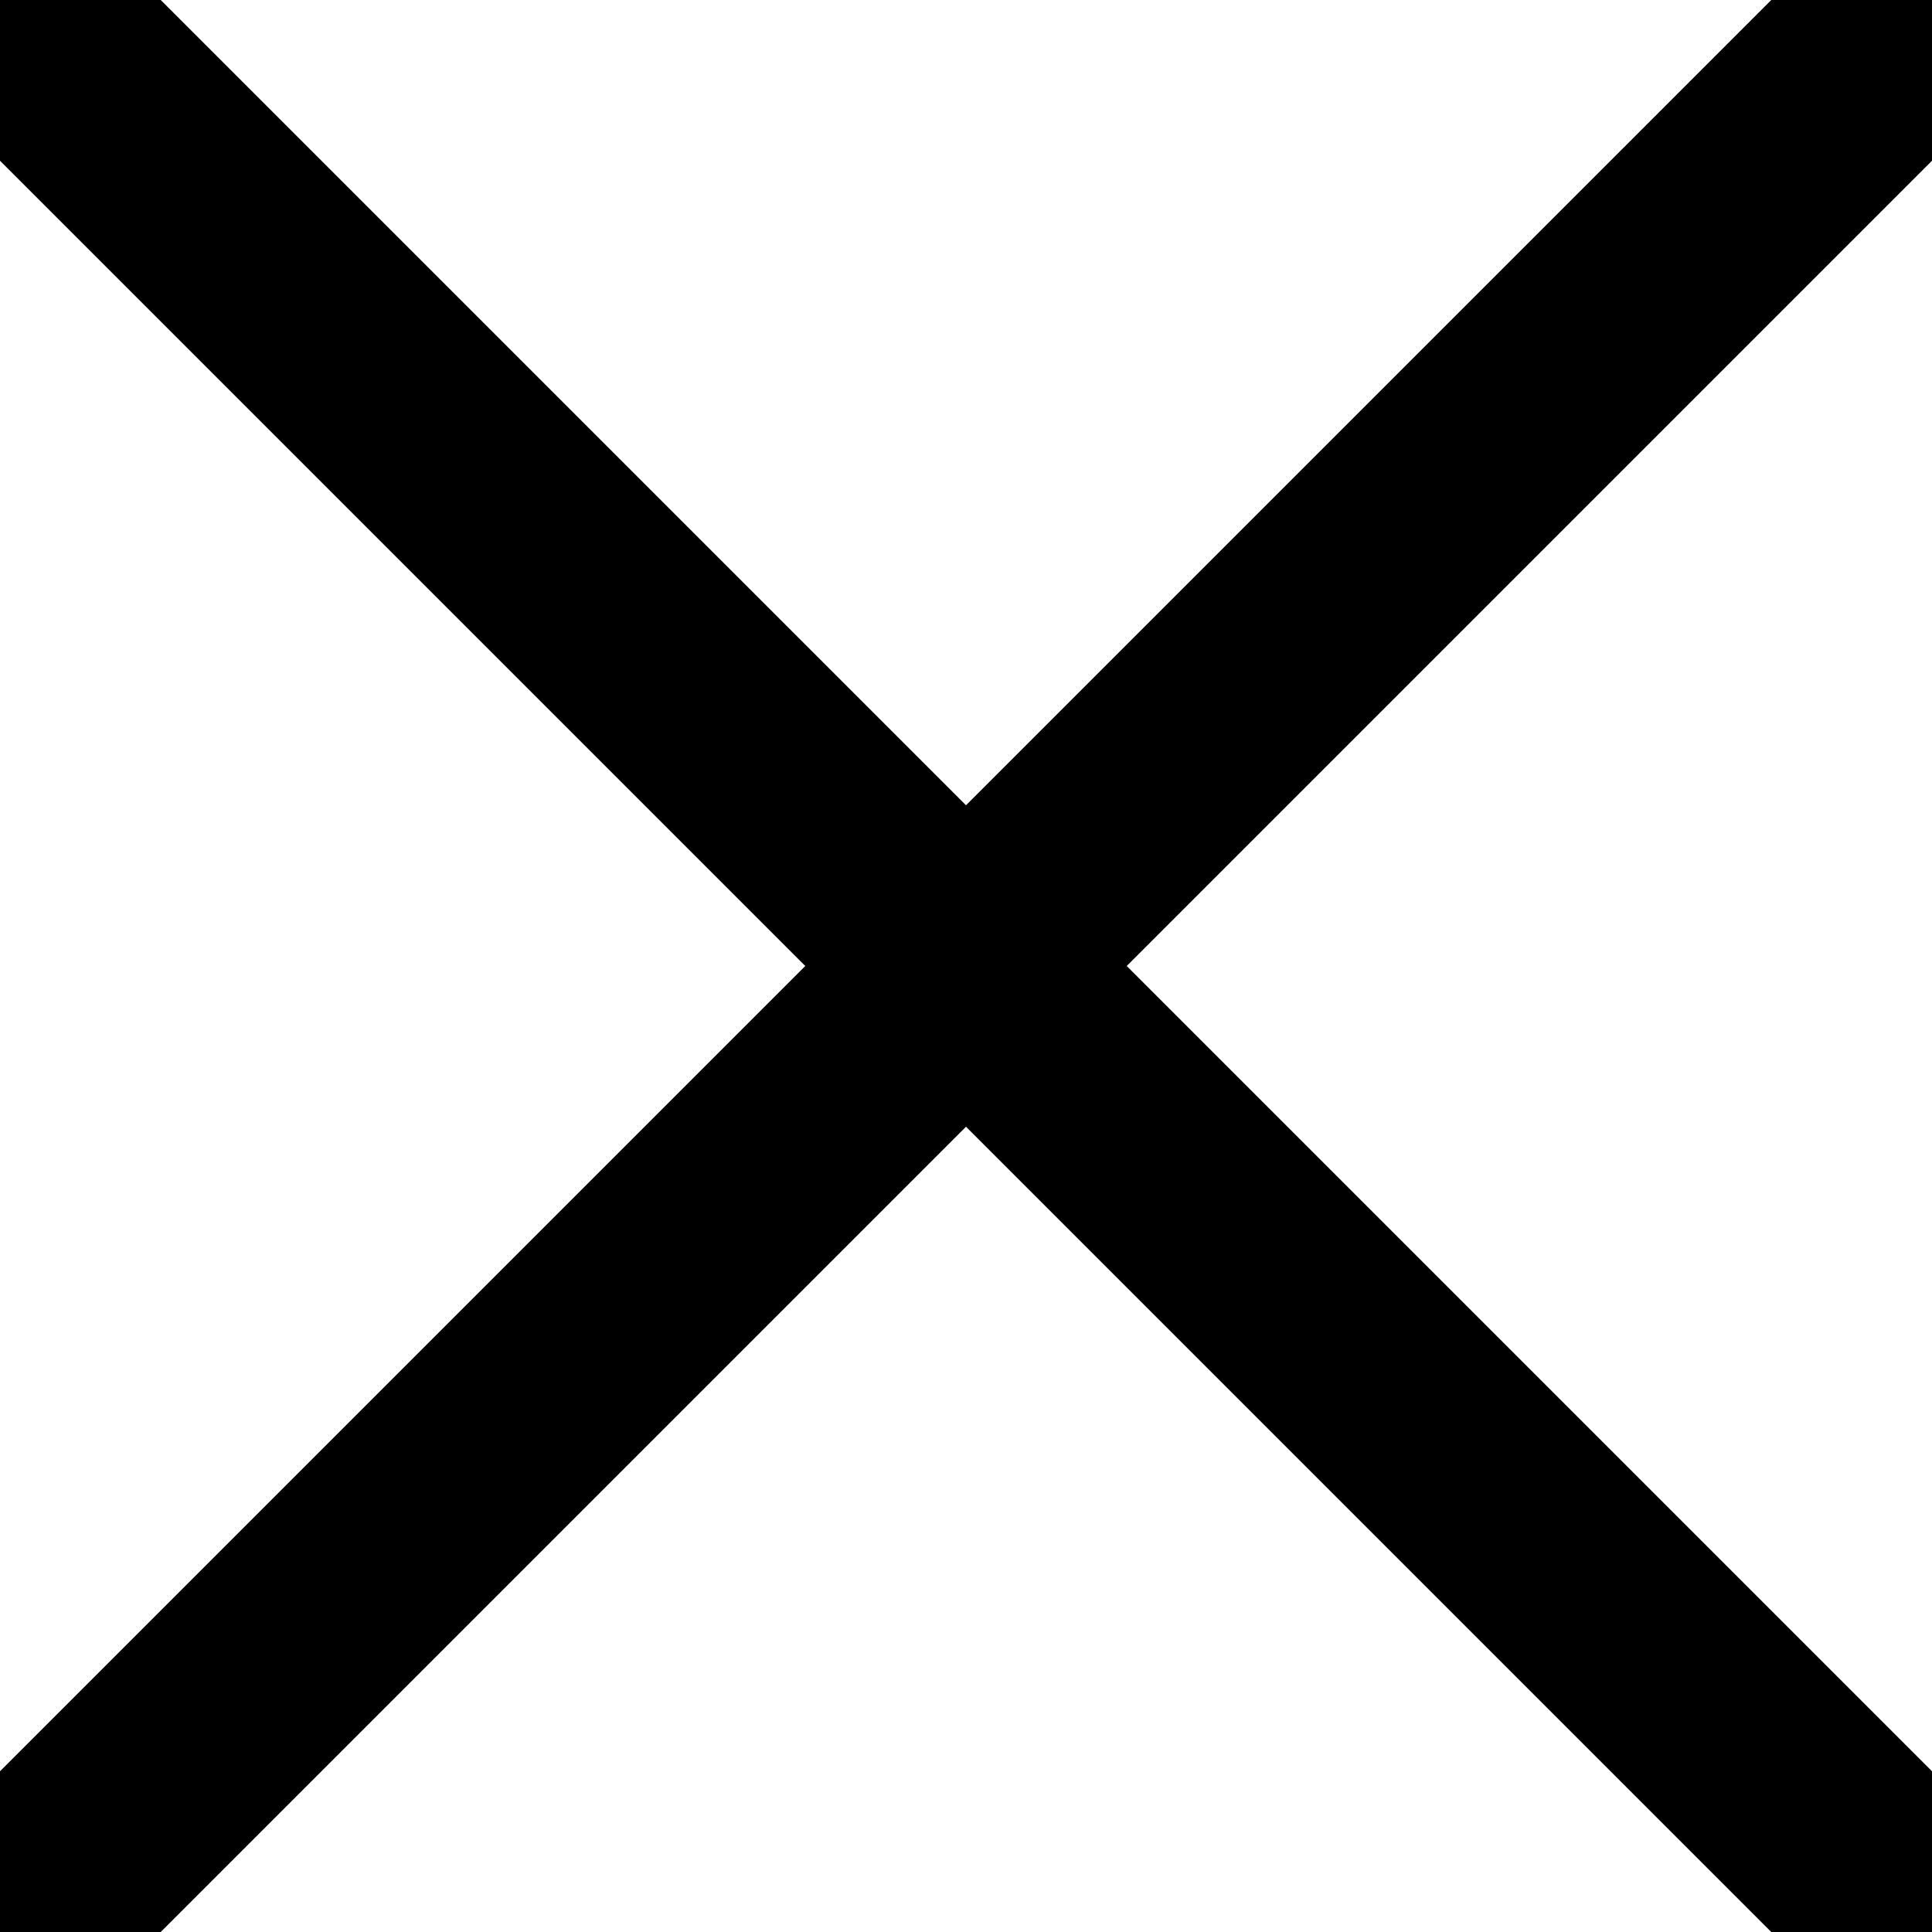
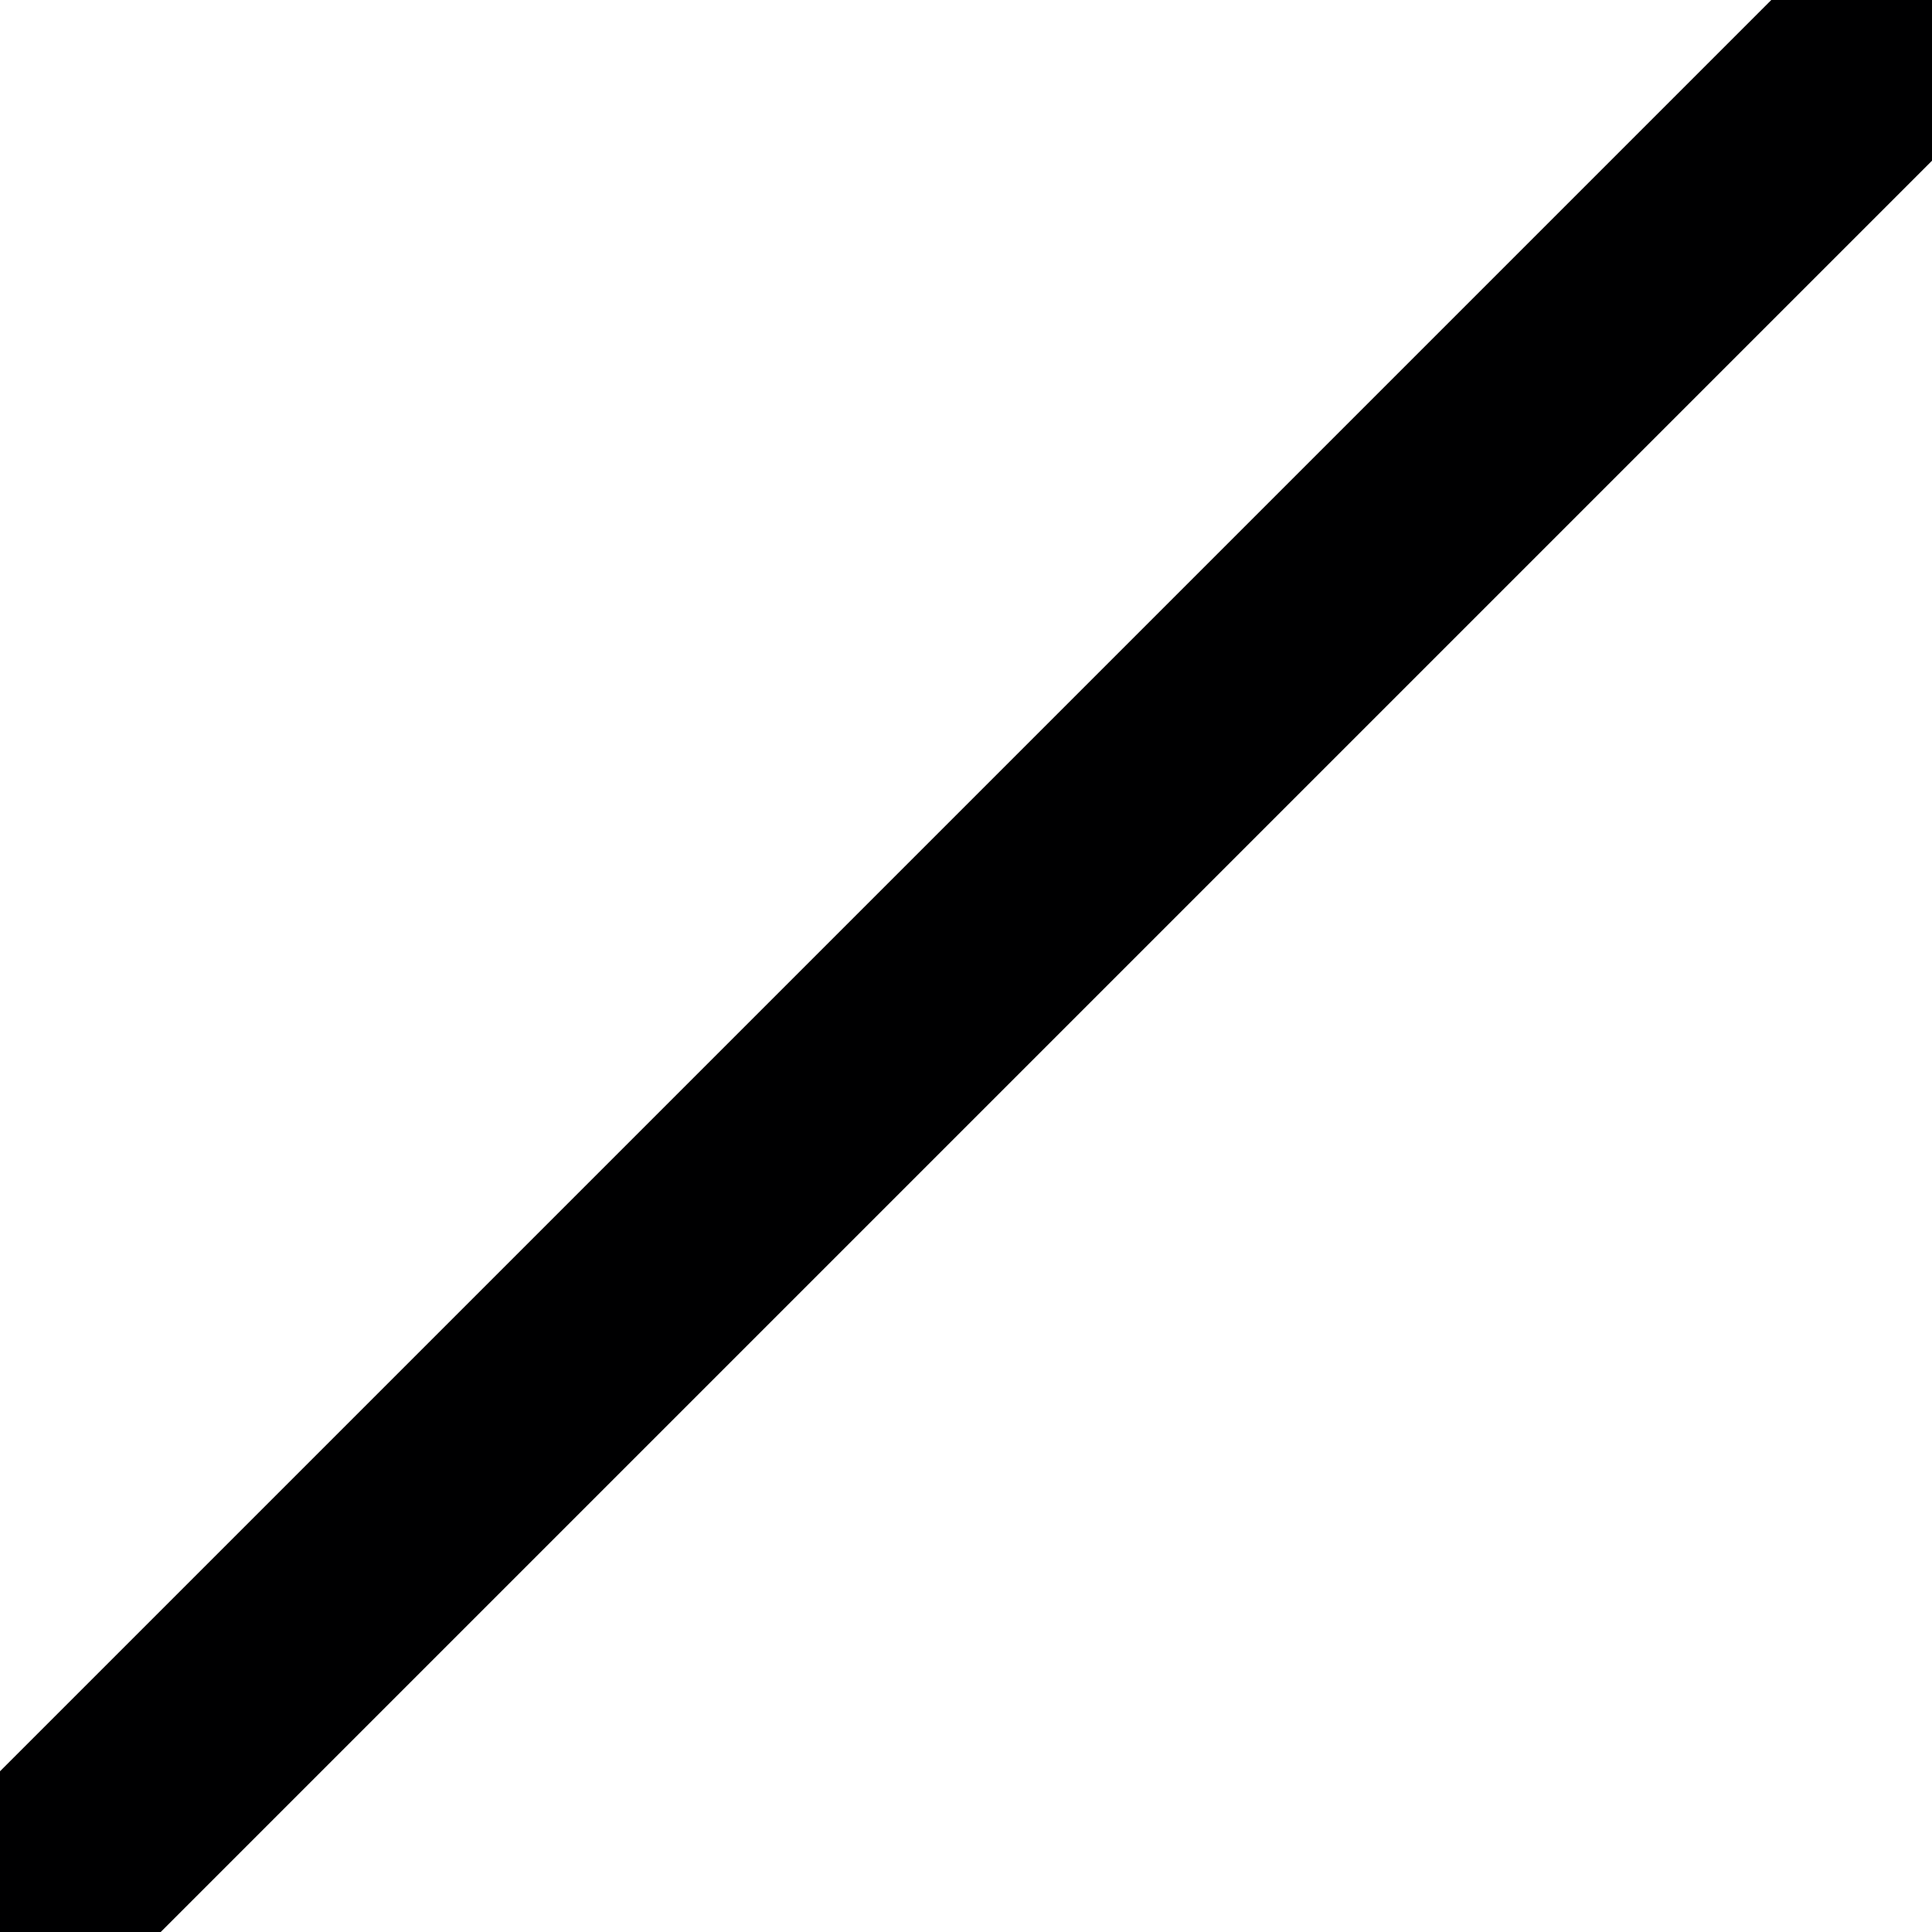
<svg xmlns="http://www.w3.org/2000/svg" width="17" height="17" viewBox="0 0 17 17" fill="none">
  <path d="M16.393 0.607L0.607 16.393" stroke="#000001" stroke-width="2" stroke-linecap="round" stroke-linejoin="round" />
-   <path d="M0.607 0.607L16.393 16.393" stroke="#000001" stroke-width="2" stroke-linecap="round" stroke-linejoin="round" />
</svg>